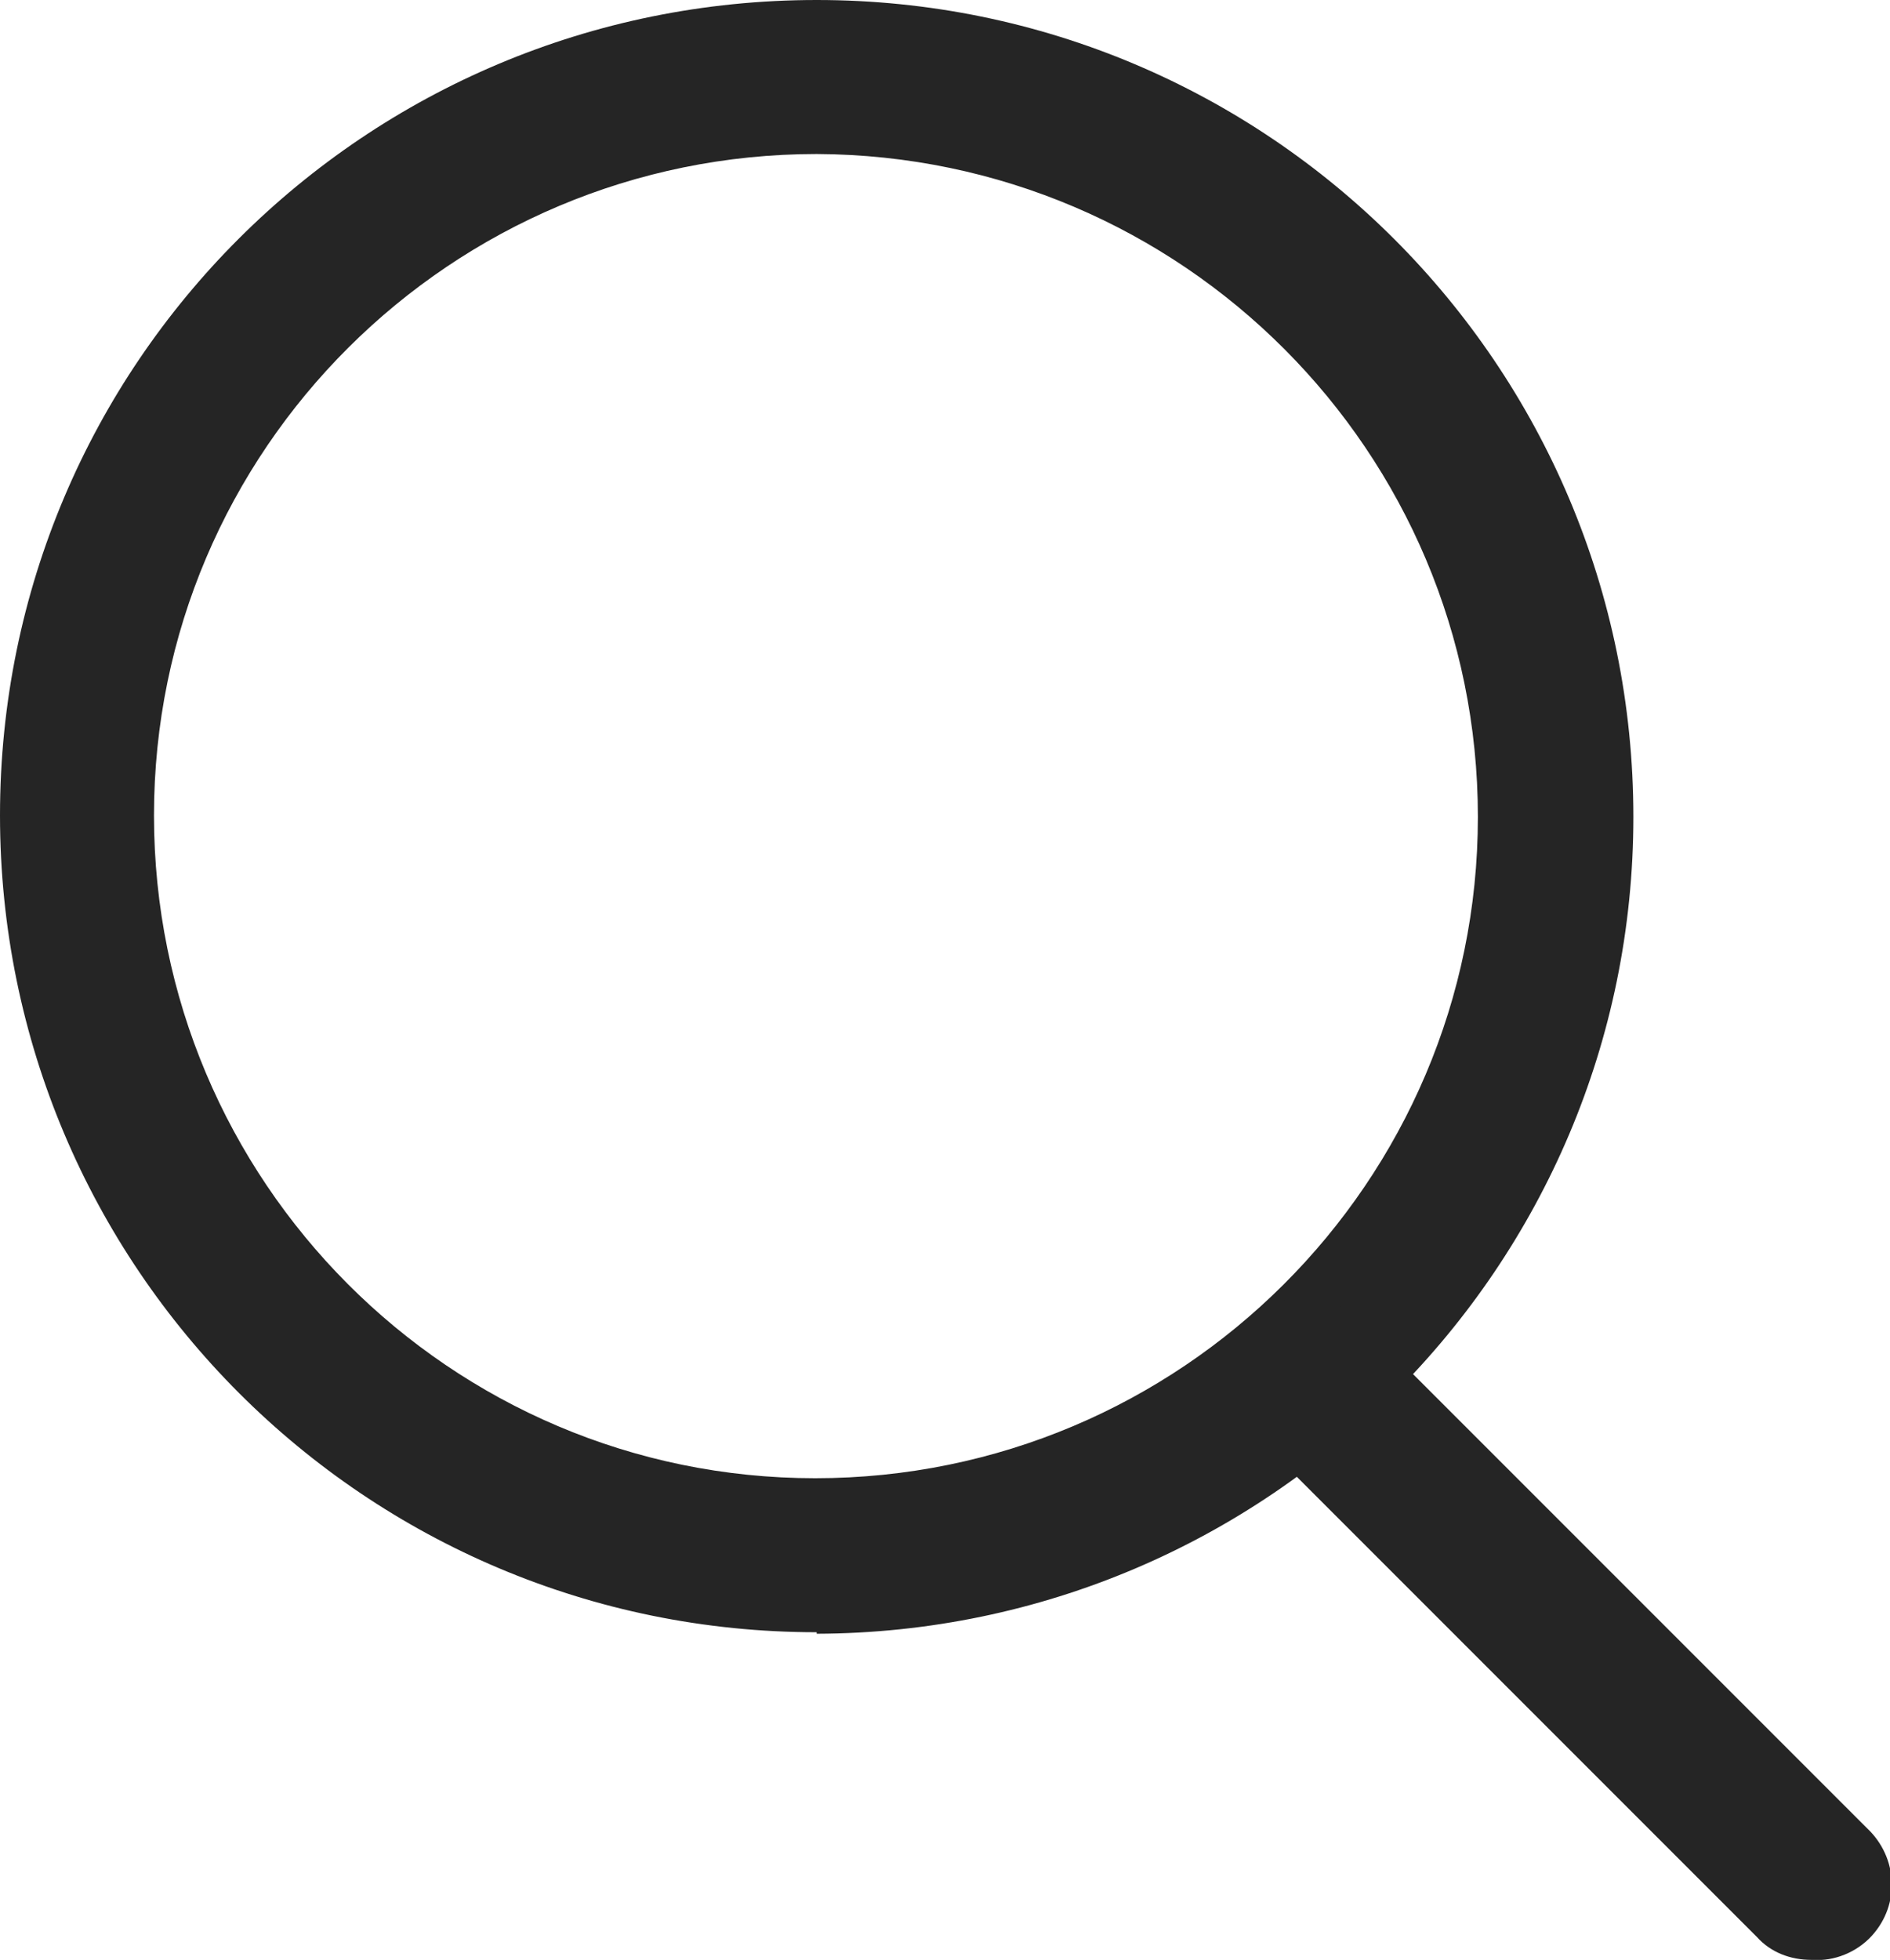
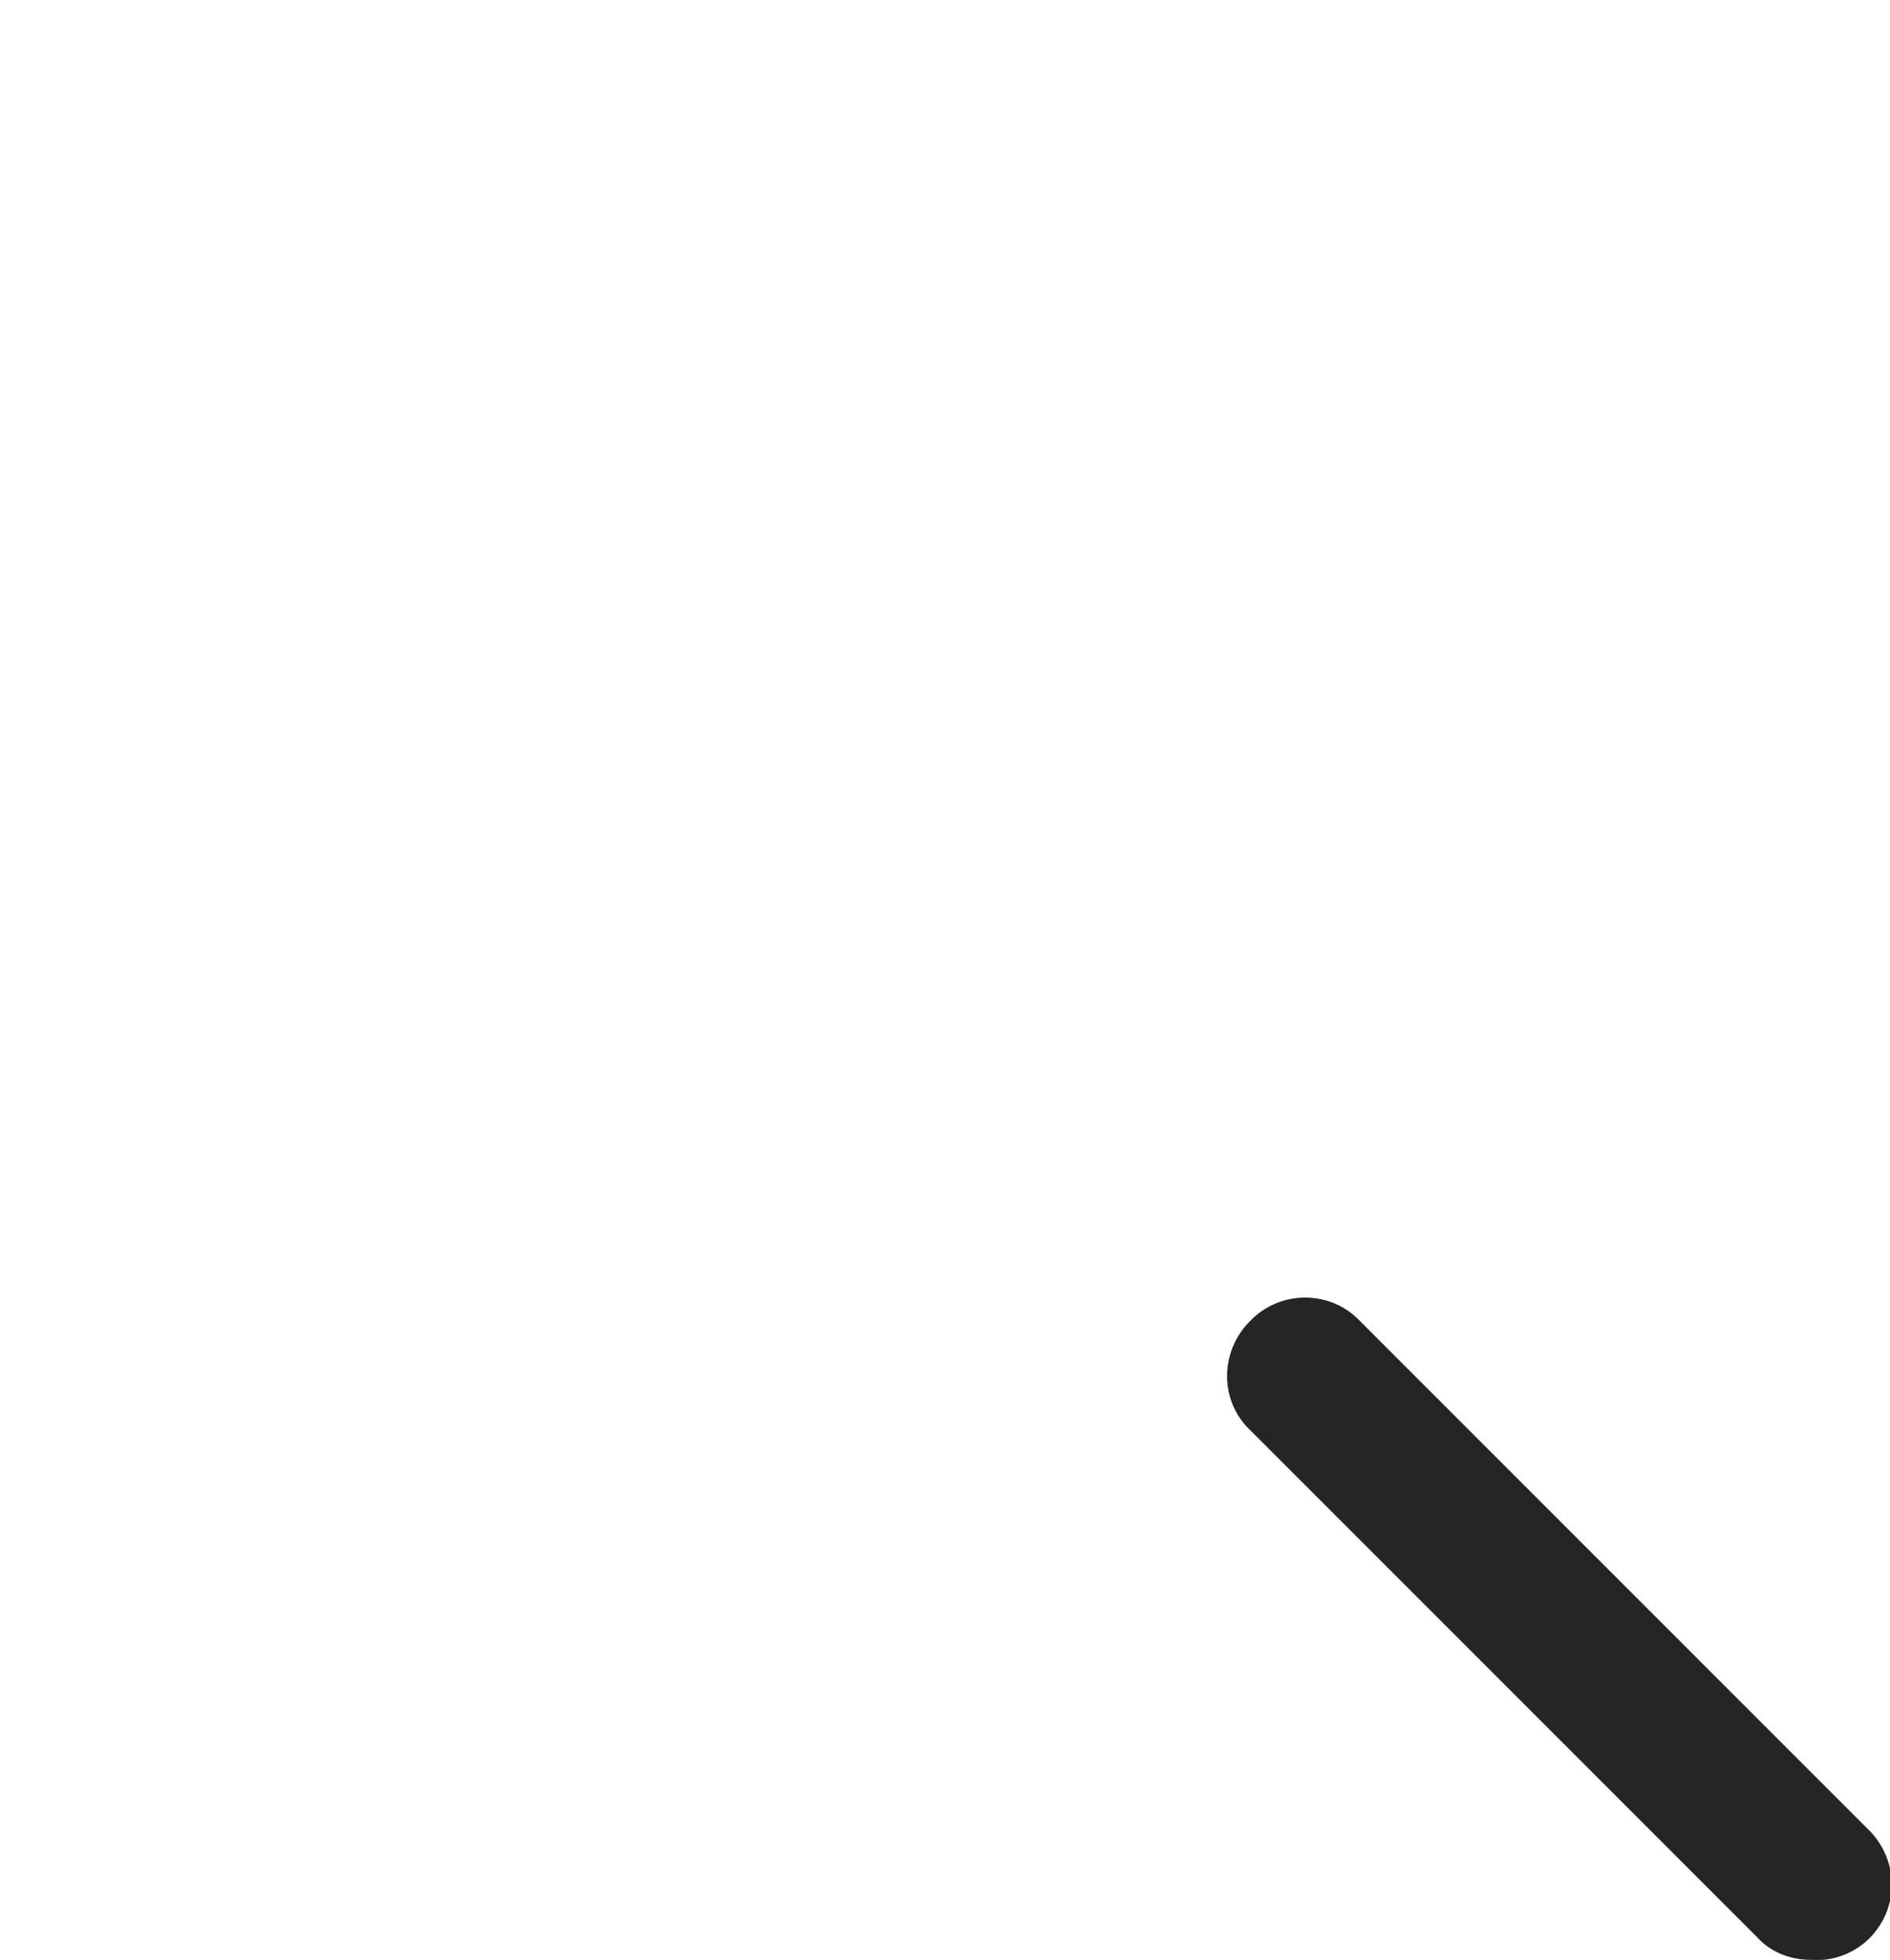
<svg xmlns="http://www.w3.org/2000/svg" id="b" data-name="レイヤー 2" width="12.52" height="12.98" viewBox="0 0 12.52 12.98">
  <defs>
    <style>
      .d {
        fill: #252525;
      }
    </style>
  </defs>
  <g id="c" data-name="レイヤー 1">
    <g>
-       <path class="d" d="M5.41,10.81c-2.99,0-5.41-2.42-5.41-5.41S2.42,0,5.41,0s5.41,2.42,5.41,5.41h0c0,2.98-2.42,5.4-5.41,5.41ZM5.41,1.02c-2.42,0-4.39,1.96-4.39,4.38,0,2.42,1.96,4.39,4.38,4.39s4.39-1.96,4.39-4.38c0,0,0,0,0,0,0-2.42-1.96-4.38-4.38-4.39Z" />
      <path class="d" d="M12,12.98c-.14,0-.27-.05-.36-.15l-3.36-3.36c-.2-.19-.2-.51-.01-.71,0,0,0,0,.01-.01.19-.2.51-.21.71-.02,0,0,.01.01.02.02l3.36,3.36c.2.19.22.5.03.71-.1.11-.25.17-.39.16Z" />
    </g>
  </g>
</svg>